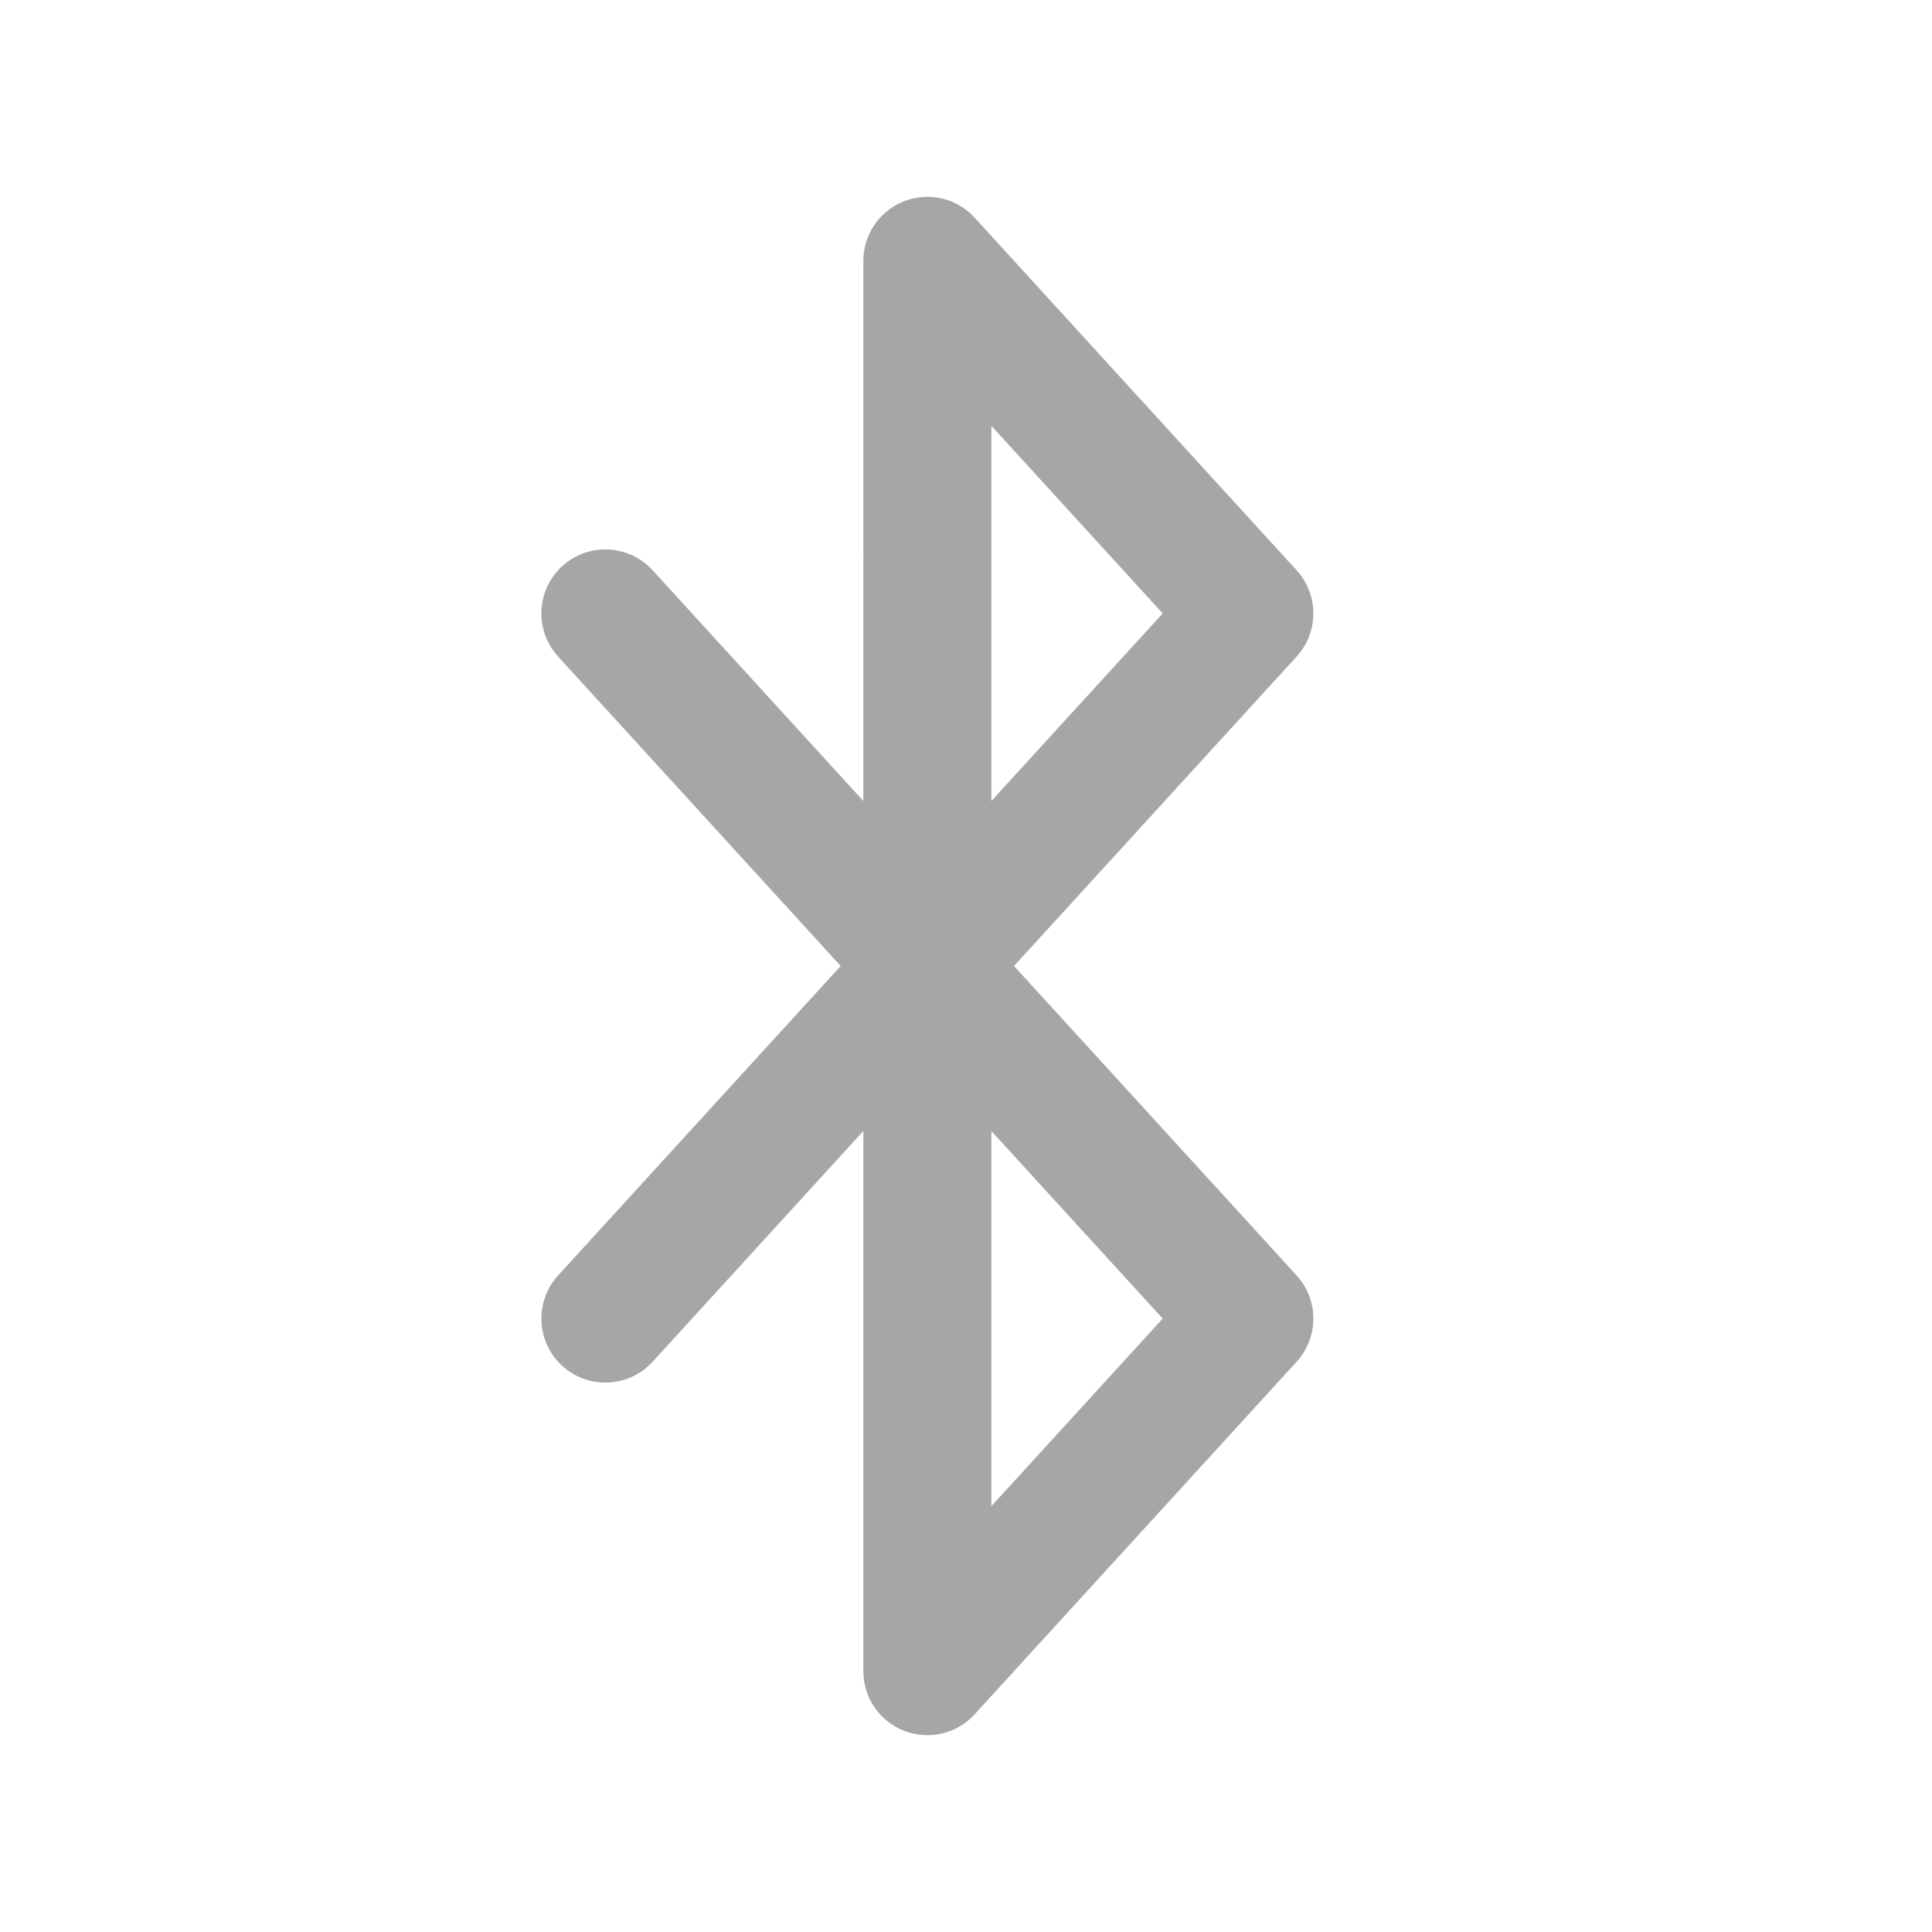
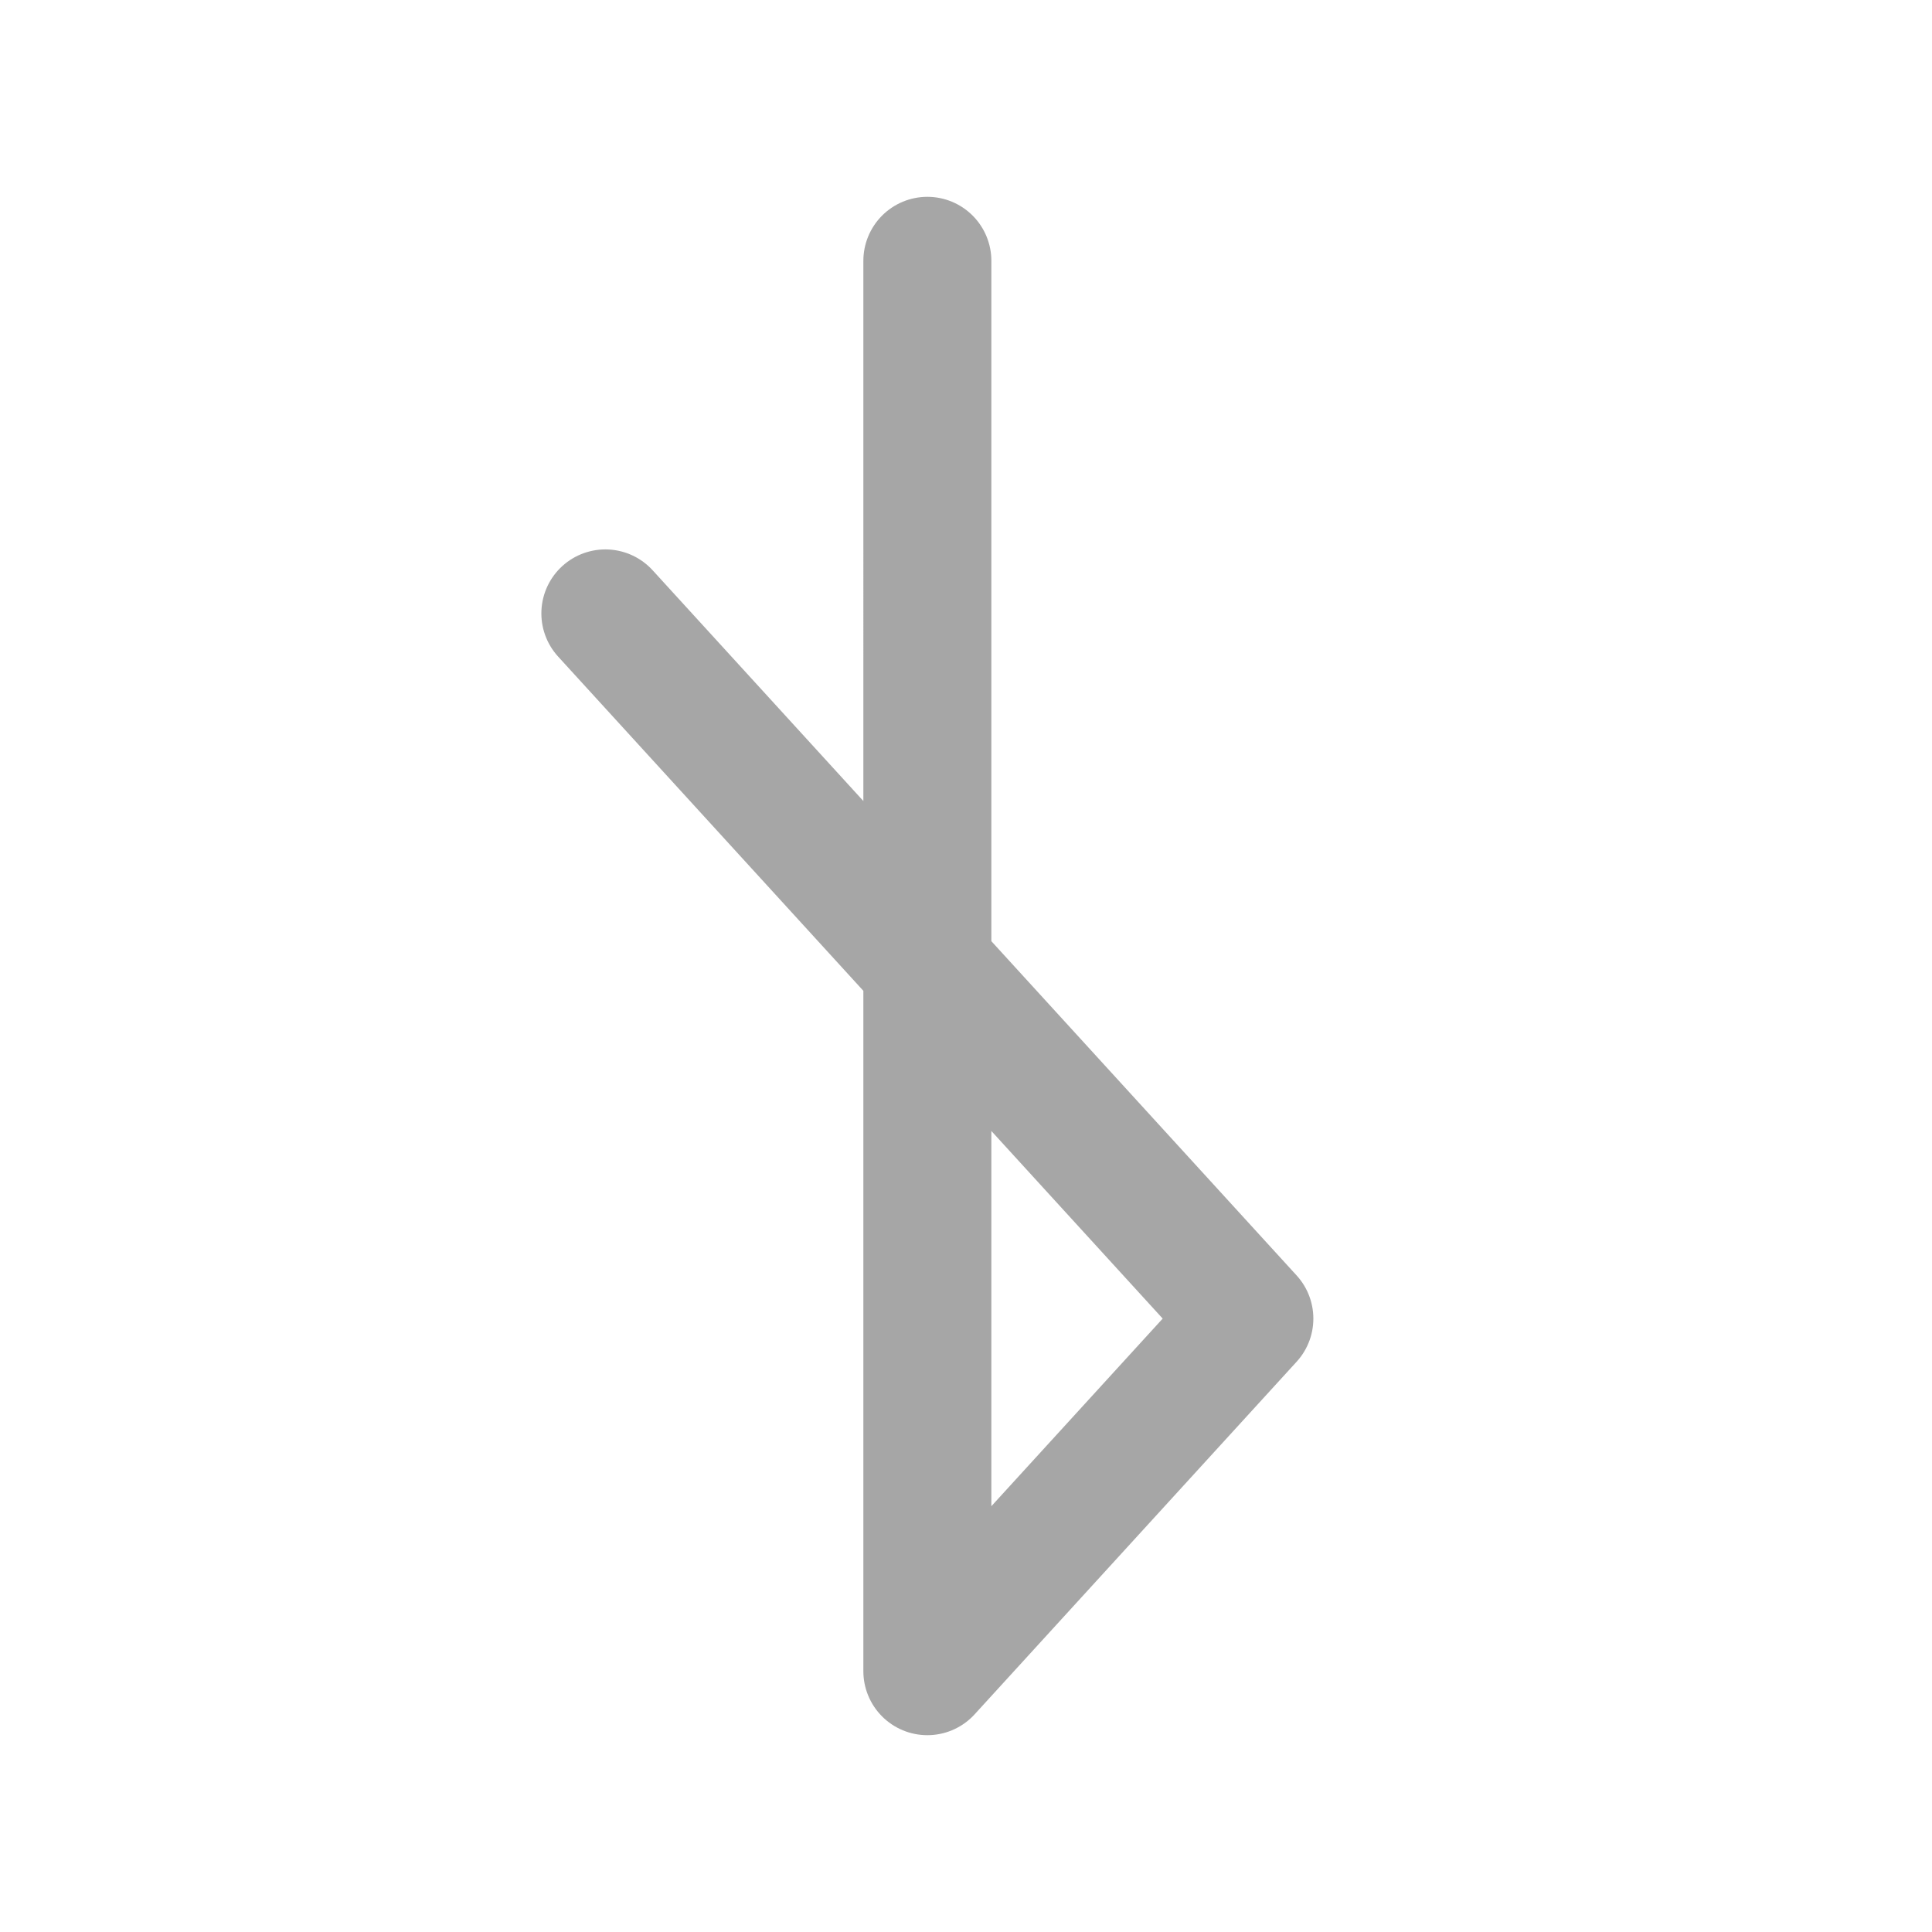
<svg xmlns="http://www.w3.org/2000/svg" data-name="Layer 1" viewBox="0 0 24 24">
-   <path d="M7.52 7.62l8 8.76-4 4.38V3.24l4 4.38-8 8.76" fill="none" stroke="#a6a6a6" stroke-linecap="round" stroke-linejoin="round" stroke-width="1.59" />
+   <path d="M7.52 7.62l8 8.76-4 4.38V3.24" fill="none" stroke="#a6a6a6" stroke-linecap="round" stroke-linejoin="round" stroke-width="1.59" />
</svg>